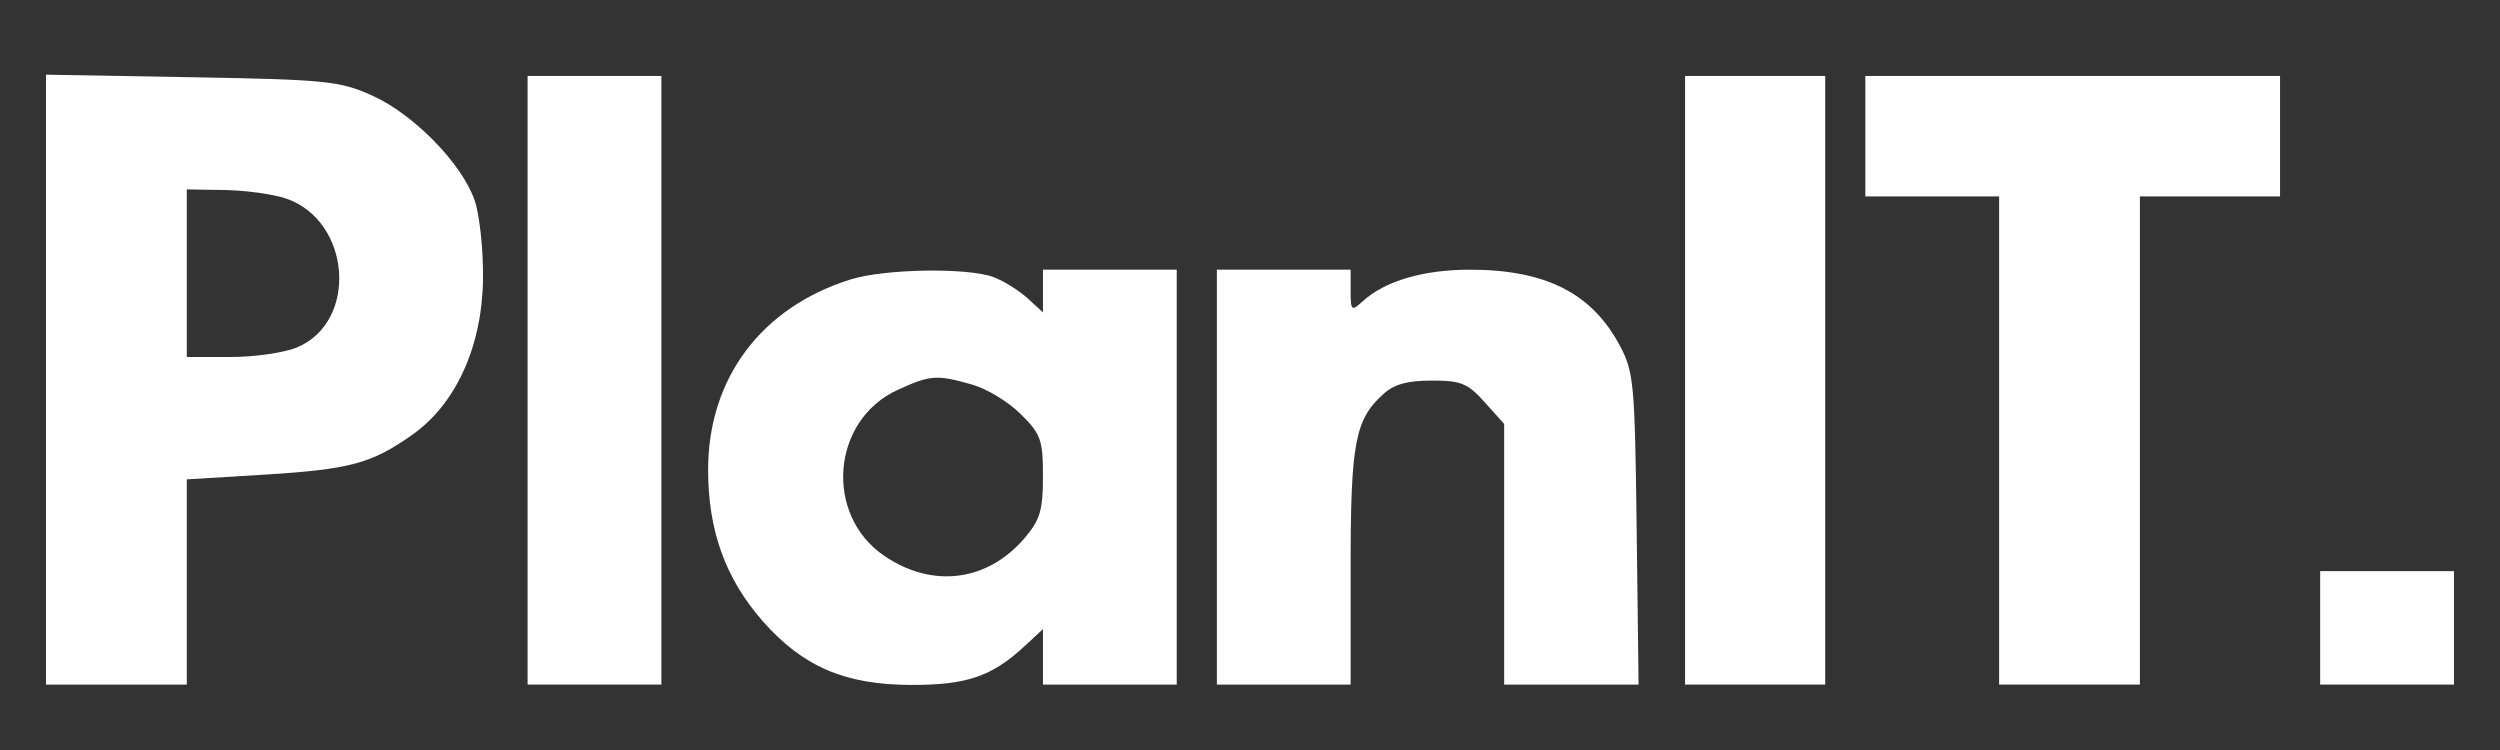
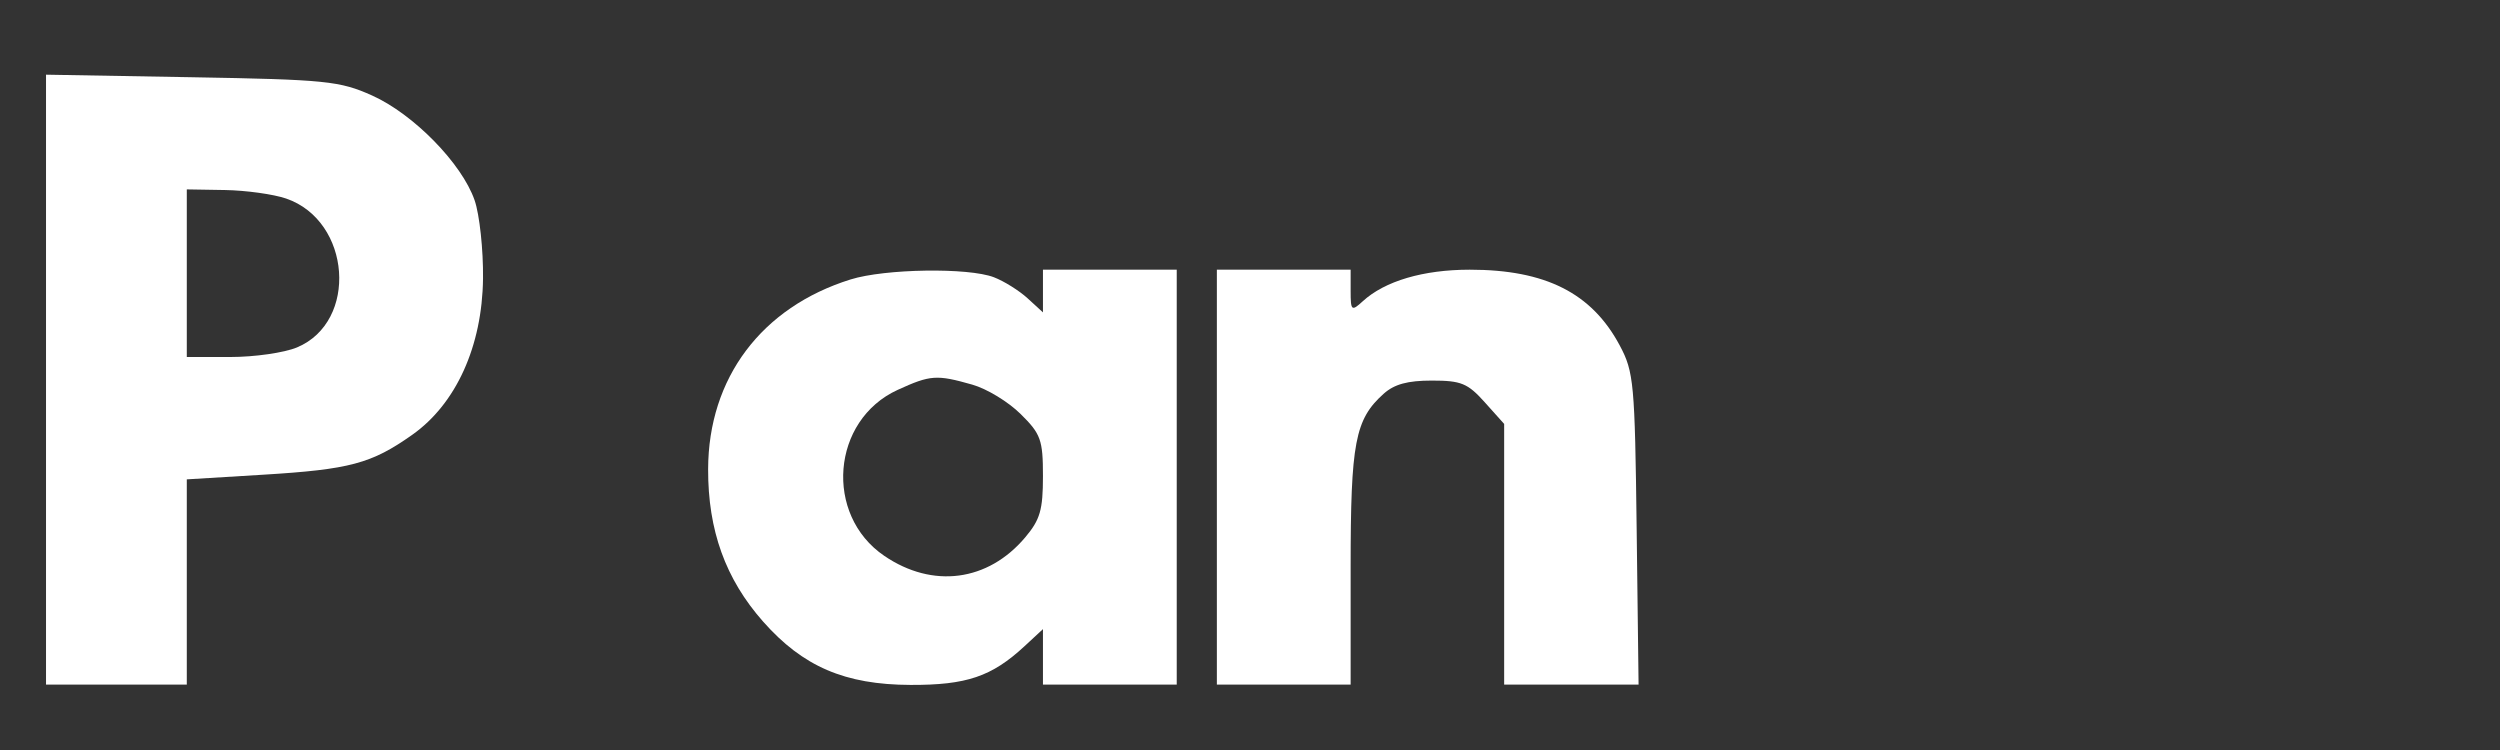
<svg xmlns="http://www.w3.org/2000/svg" width="100%" height="100%" viewBox="0 0 8878 2664" version="1.1" xml:space="preserve" style="fill-rule:evenodd;clip-rule:evenodd;stroke-linejoin:round;stroke-miterlimit:2;">
  <rect x="0" y="0" width="8878" height="2664" fill="#333333" stroke="none" />
  <g transform="matrix(1,0,0,1,-162004,0)">
    <g id="Artboard37" transform="matrix(1,0,0,0.564,-0.571,0)">
      <rect x="162005" y="0" width="8877.57" height="4724.94" style="fill:none;" />
      <g transform="matrix(23.753,0,0,42.133,162168,436.098)">
        <path d="M0,0.81L0,91.953L21.047,91.953L21.047,61.286L32.476,60.59C45.428,59.801 48.652,58.937 54.761,54.621C61.311,49.993 65.213,41.382 65.334,31.286C65.386,27.001 64.817,21.715 64.074,19.572C62.173,14.086 54.952,6.708 48.761,3.926C43.924,1.752 41.857,1.543 21.761,1.191L0,0.81ZM35.904,19.322C45.618,22.661 46.715,37.726 37.523,41.568C35.621,42.363 31.19,43.001 27.571,43.001L21.047,43.001L21.047,17.953L26.761,18.048C29.904,18.101 34.018,18.674 35.904,19.322Z" style="fill:white;fill-rule:nonzero;" />
-         <path d="M71.999,1.001L71.999,91.953L91.999,91.953L91.999,1.001L71.999,1.001Z" style="fill:white;fill-rule:nonzero;" />
-         <path d="M245.047,1.001L245.047,91.953L265.999,91.953L265.999,1.001L245.047,1.001Z" style="fill:white;fill-rule:nonzero;" />
-         <path d="M271.999,1.001L271.999,19.001L291.999,19.001L291.999,91.953L313.047,91.953L313.047,19.001L333.999,19.001L333.999,1.001L271.999,1.001Z" style="fill:white;fill-rule:nonzero;" />
        <path d="M120.285,31.411C106.965,35.574 99.025,46.143 98.988,59.762C98.963,68.905 101.583,76.17 107.195,82.524C113.152,89.268 119.428,91.968 129.237,92.005C137.618,92.038 141.39,90.76 146.285,86.226L149.047,83.667L149.047,91.953L169.047,91.953L169.047,29.953L149.047,29.953L149.047,36.334L146.761,34.239C145.5,33.083 143.237,31.668 141.714,31.083C137.886,29.613 125.428,29.804 120.285,31.411ZM138.476,47.128C140.666,47.751 143.844,49.681 145.714,51.524C148.73,54.497 149.047,55.382 149.047,60.81C149.047,65.858 148.626,67.309 146.396,69.953C140.828,76.554 132.571,77.641 125.333,72.724C116.287,66.581 117.428,52.431 127.333,47.911C132.229,45.676 133.142,45.612 138.476,47.128Z" style="fill:white;fill-rule:nonzero;" />
        <path d="M175.047,29.953L175.047,91.953L195.047,91.953L195.047,74.429C195.047,55.762 195.704,52.318 199.999,48.481C201.585,47.065 203.571,46.524 207.19,46.524C211.571,46.524 212.549,46.925 215.095,49.762L217.999,53.001L217.999,91.953L238.095,91.953L237.809,68.715C237.541,46.905 237.386,45.219 235.286,41.286C231.101,33.445 224.19,29.953 212.856,29.953C205.904,29.953 200.15,31.651 196.856,34.673C195.182,36.21 195.047,36.096 195.047,33.143L195.047,29.953L175.047,29.953Z" style="fill:white;fill-rule:nonzero;" />
-         <path d="M339.999,75.001L339.999,91.953L359.999,91.953L359.999,75.001L339.999,75.001Z" style="fill:white;fill-rule:nonzero;" />
      </g>
    </g>
  </g>
</svg>